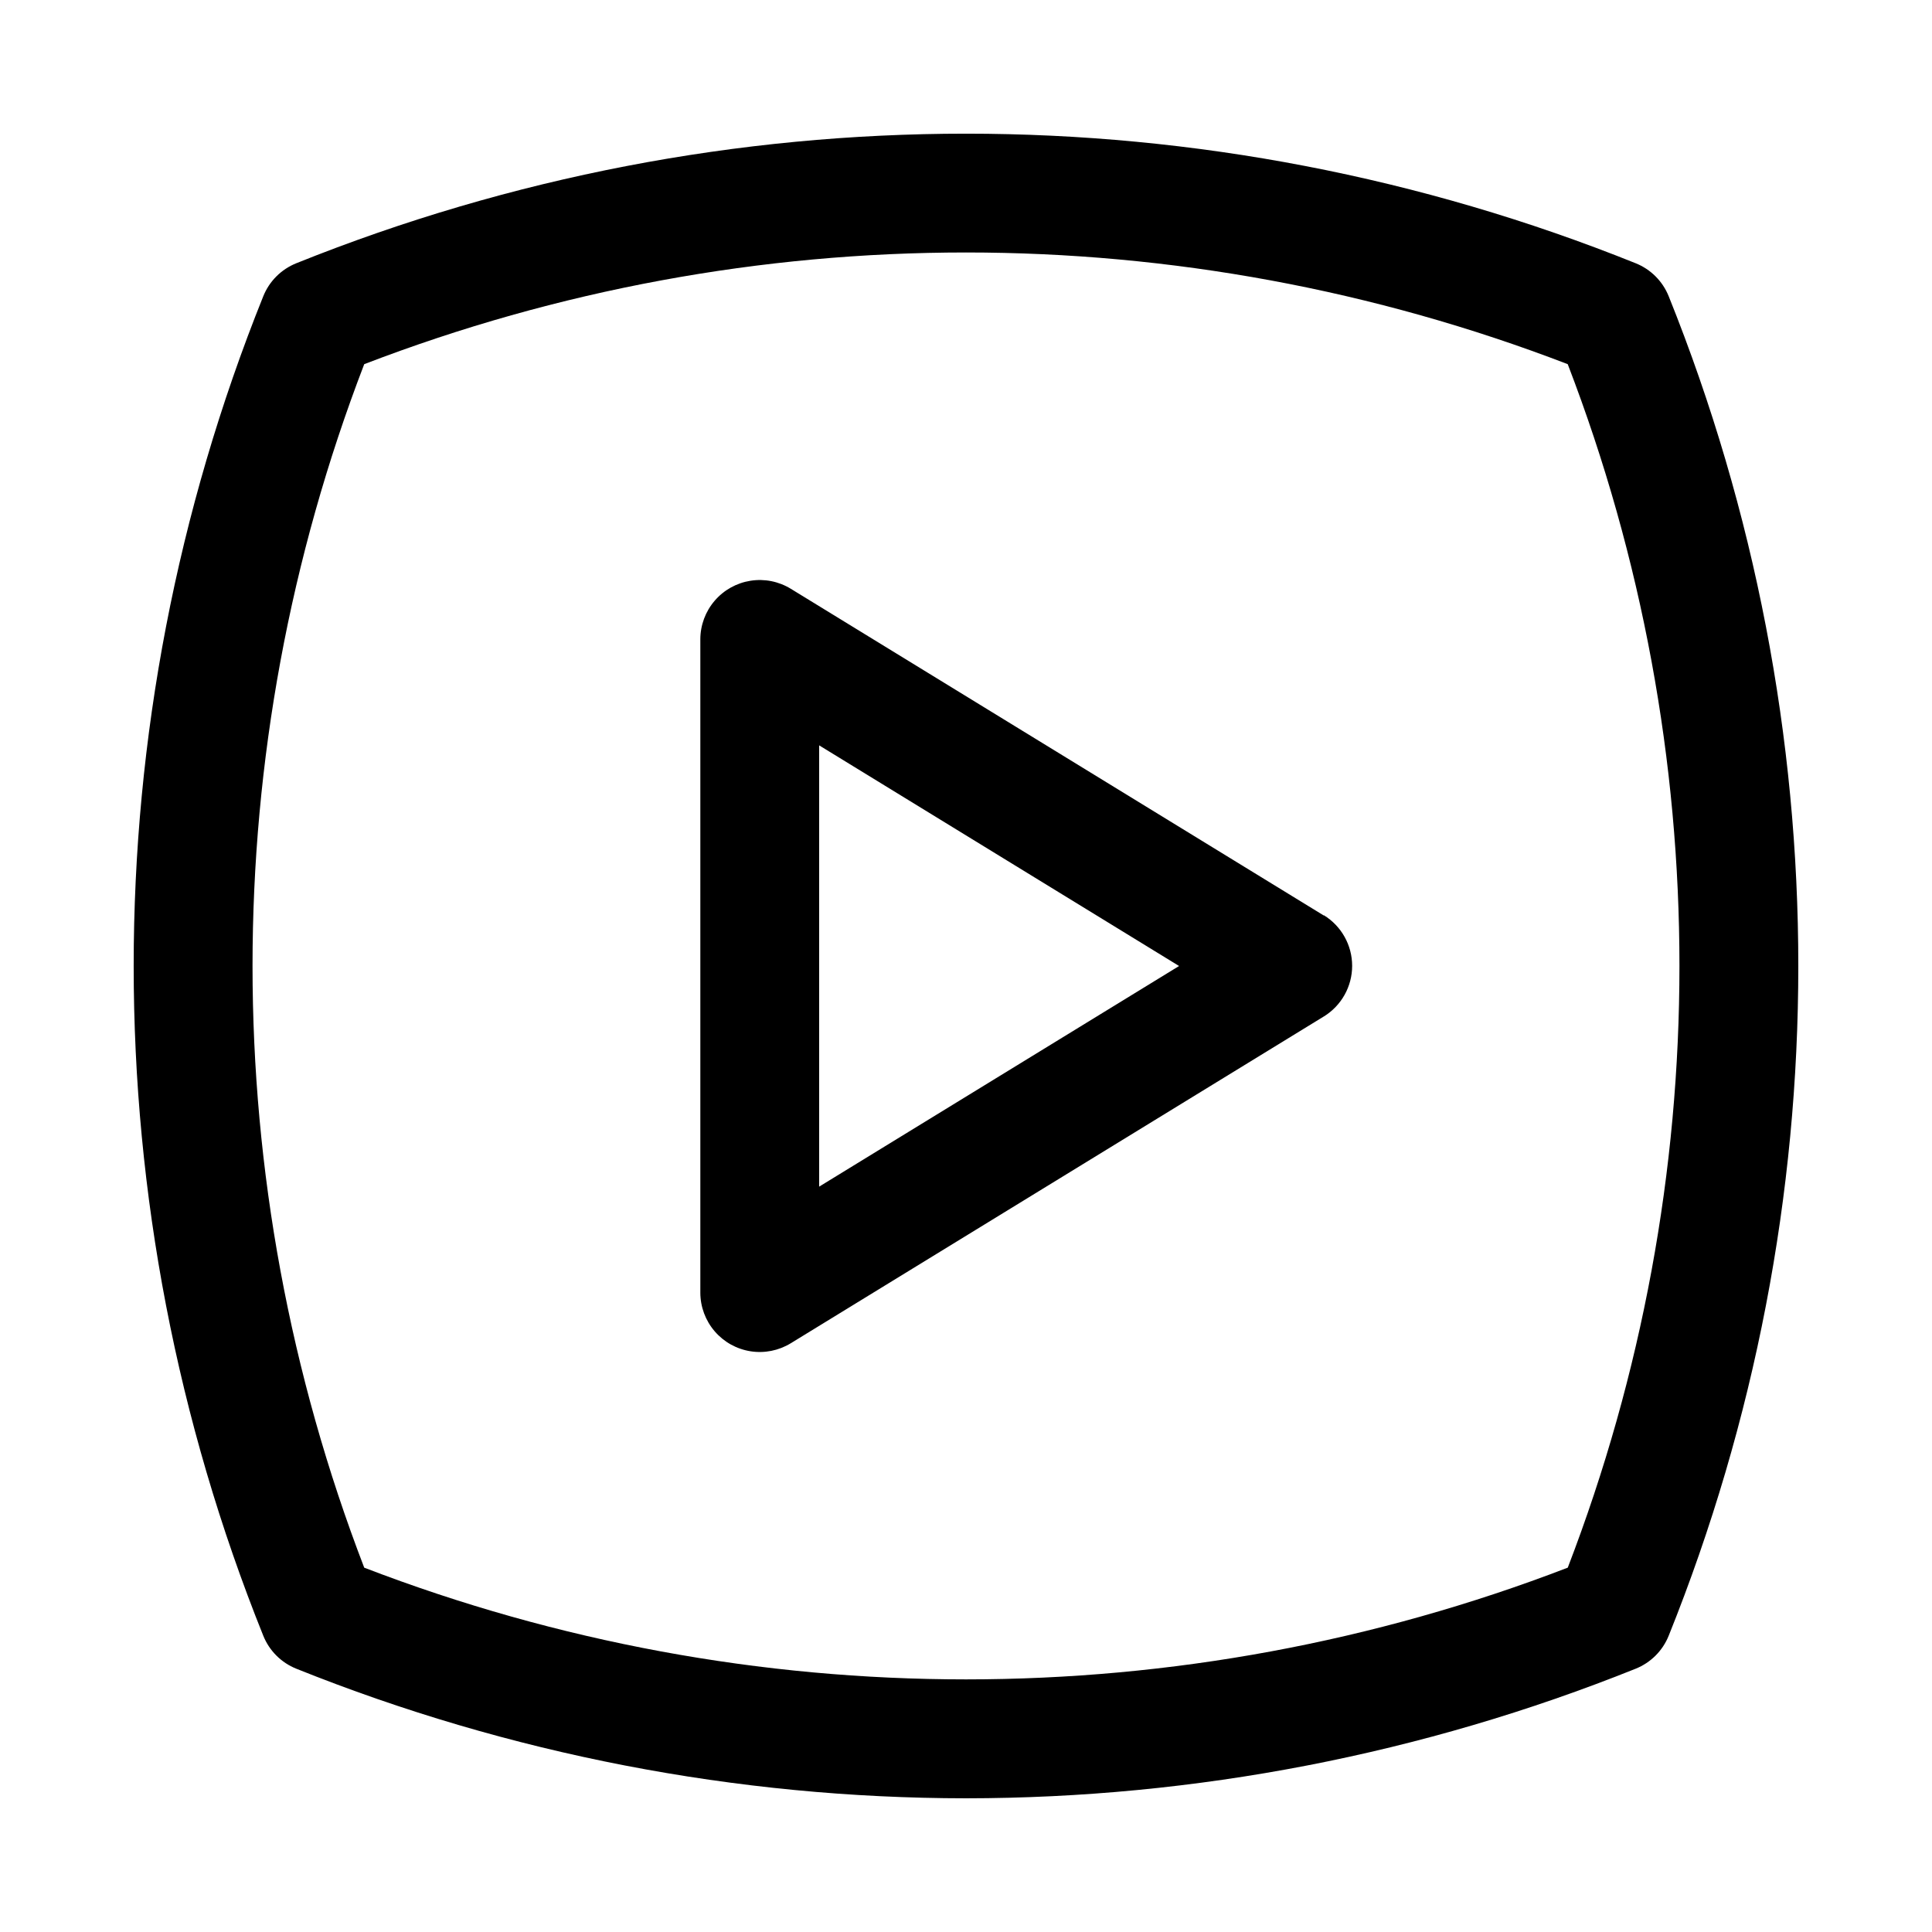
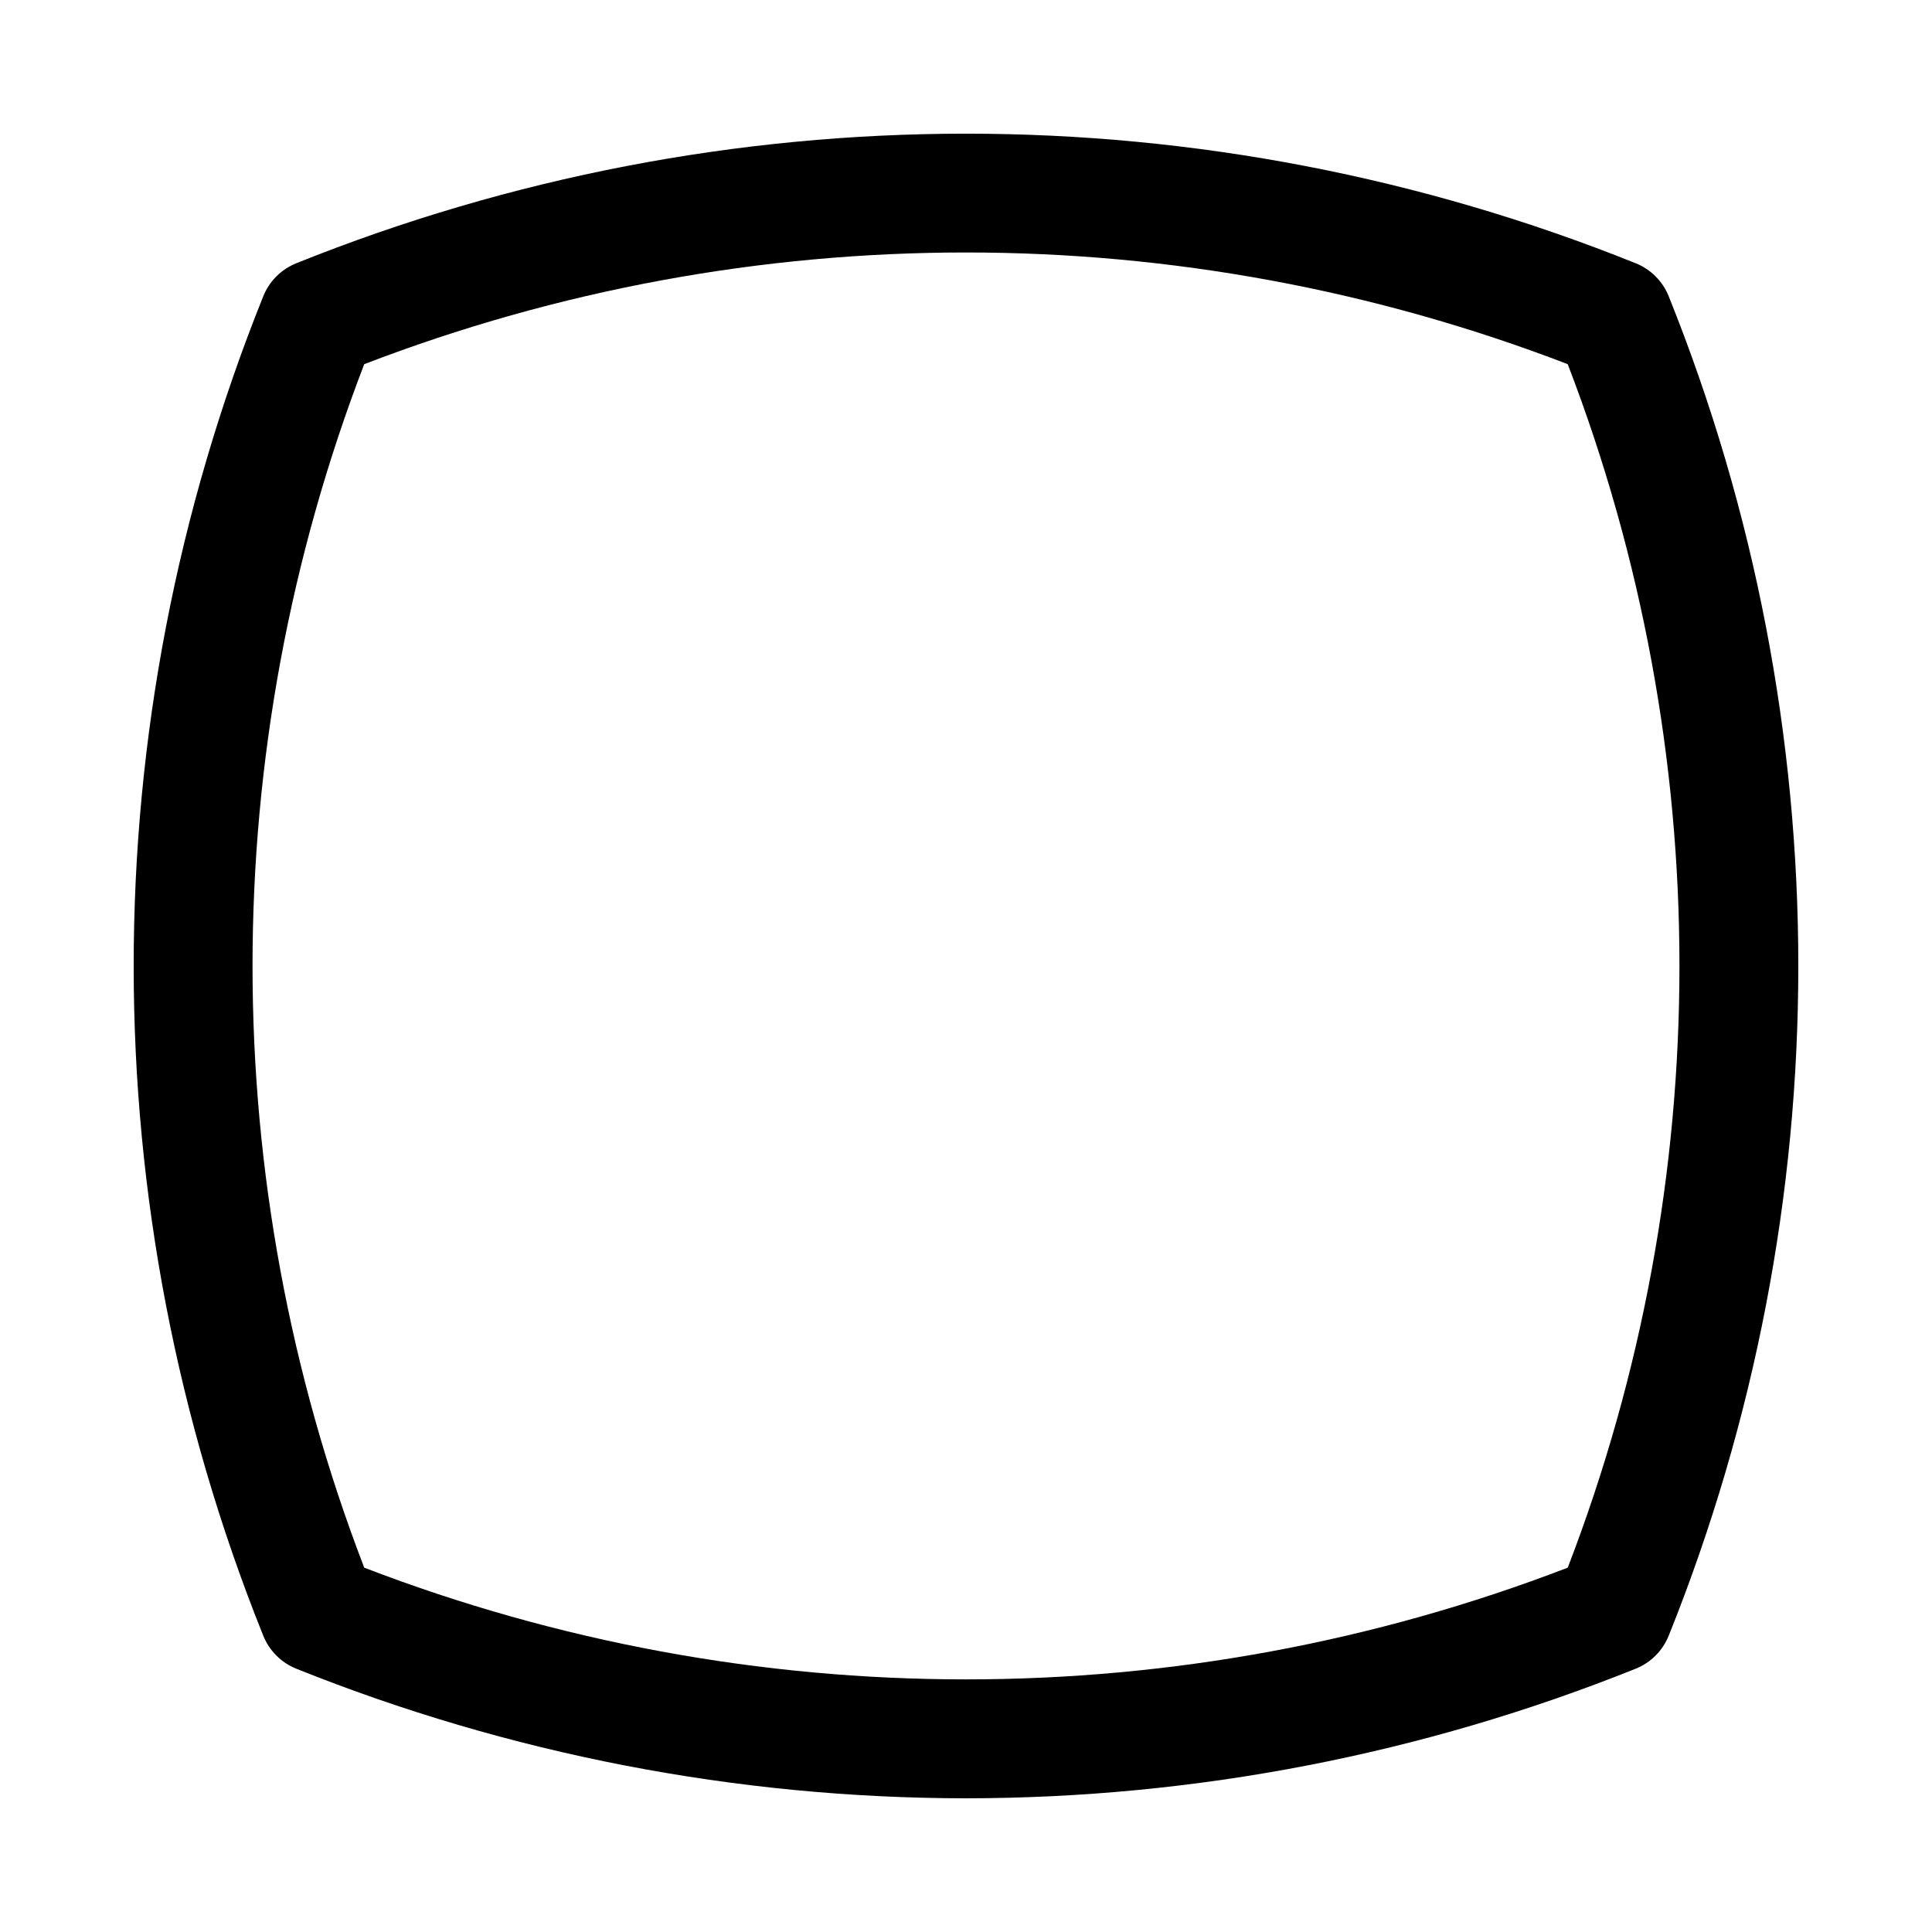
<svg xmlns="http://www.w3.org/2000/svg" fill="#000000" width="800px" height="800px" version="1.1" viewBox="144 144 512 512">
  <g>
    <path d="m586.23 222.53c-1.602-4-4.769-7.168-8.77-8.77-113.88-45.781-241.05-45.781-354.93 0-4 1.602-7.168 4.769-8.77 8.77-45.781 113.88-45.781 241.05 0 354.93 1.602 4 4.769 7.168 8.77 8.77 56.43 22.645 116.66 34.301 177.47 34.34 60.801-0.039 121.04-11.695 177.46-34.34 4-1.602 7.168-4.769 8.77-8.77 45.785-113.88 45.785-241.05 0-354.93zm-26.766 336.92c-102.65 39.473-216.29 39.473-318.94 0-39.469-102.65-39.469-216.29 0-318.94 102.65-39.469 216.29-39.469 318.94 0 39.477 102.66 39.477 216.3 0 318.96z" />
-     <path d="m494.82 386.62-141.26-86.594c-3.191-1.953-6.977-2.707-10.672-2.121-3.699 0.582-7.066 2.461-9.5 5.305-2.438 2.84-3.781 6.457-3.793 10.199v173.18c0.012 3.746 1.355 7.363 3.793 10.207 2.434 2.84 5.805 4.723 9.504 5.305 3.699 0.582 7.484-0.172 10.676-2.129l141.25-86.594v0.004c4.668-2.863 7.516-7.949 7.516-13.422 0-5.477-2.848-10.562-7.516-13.422zm-133.74 71.855v-116.95l95.387 58.477z" />
  </g>
</svg>